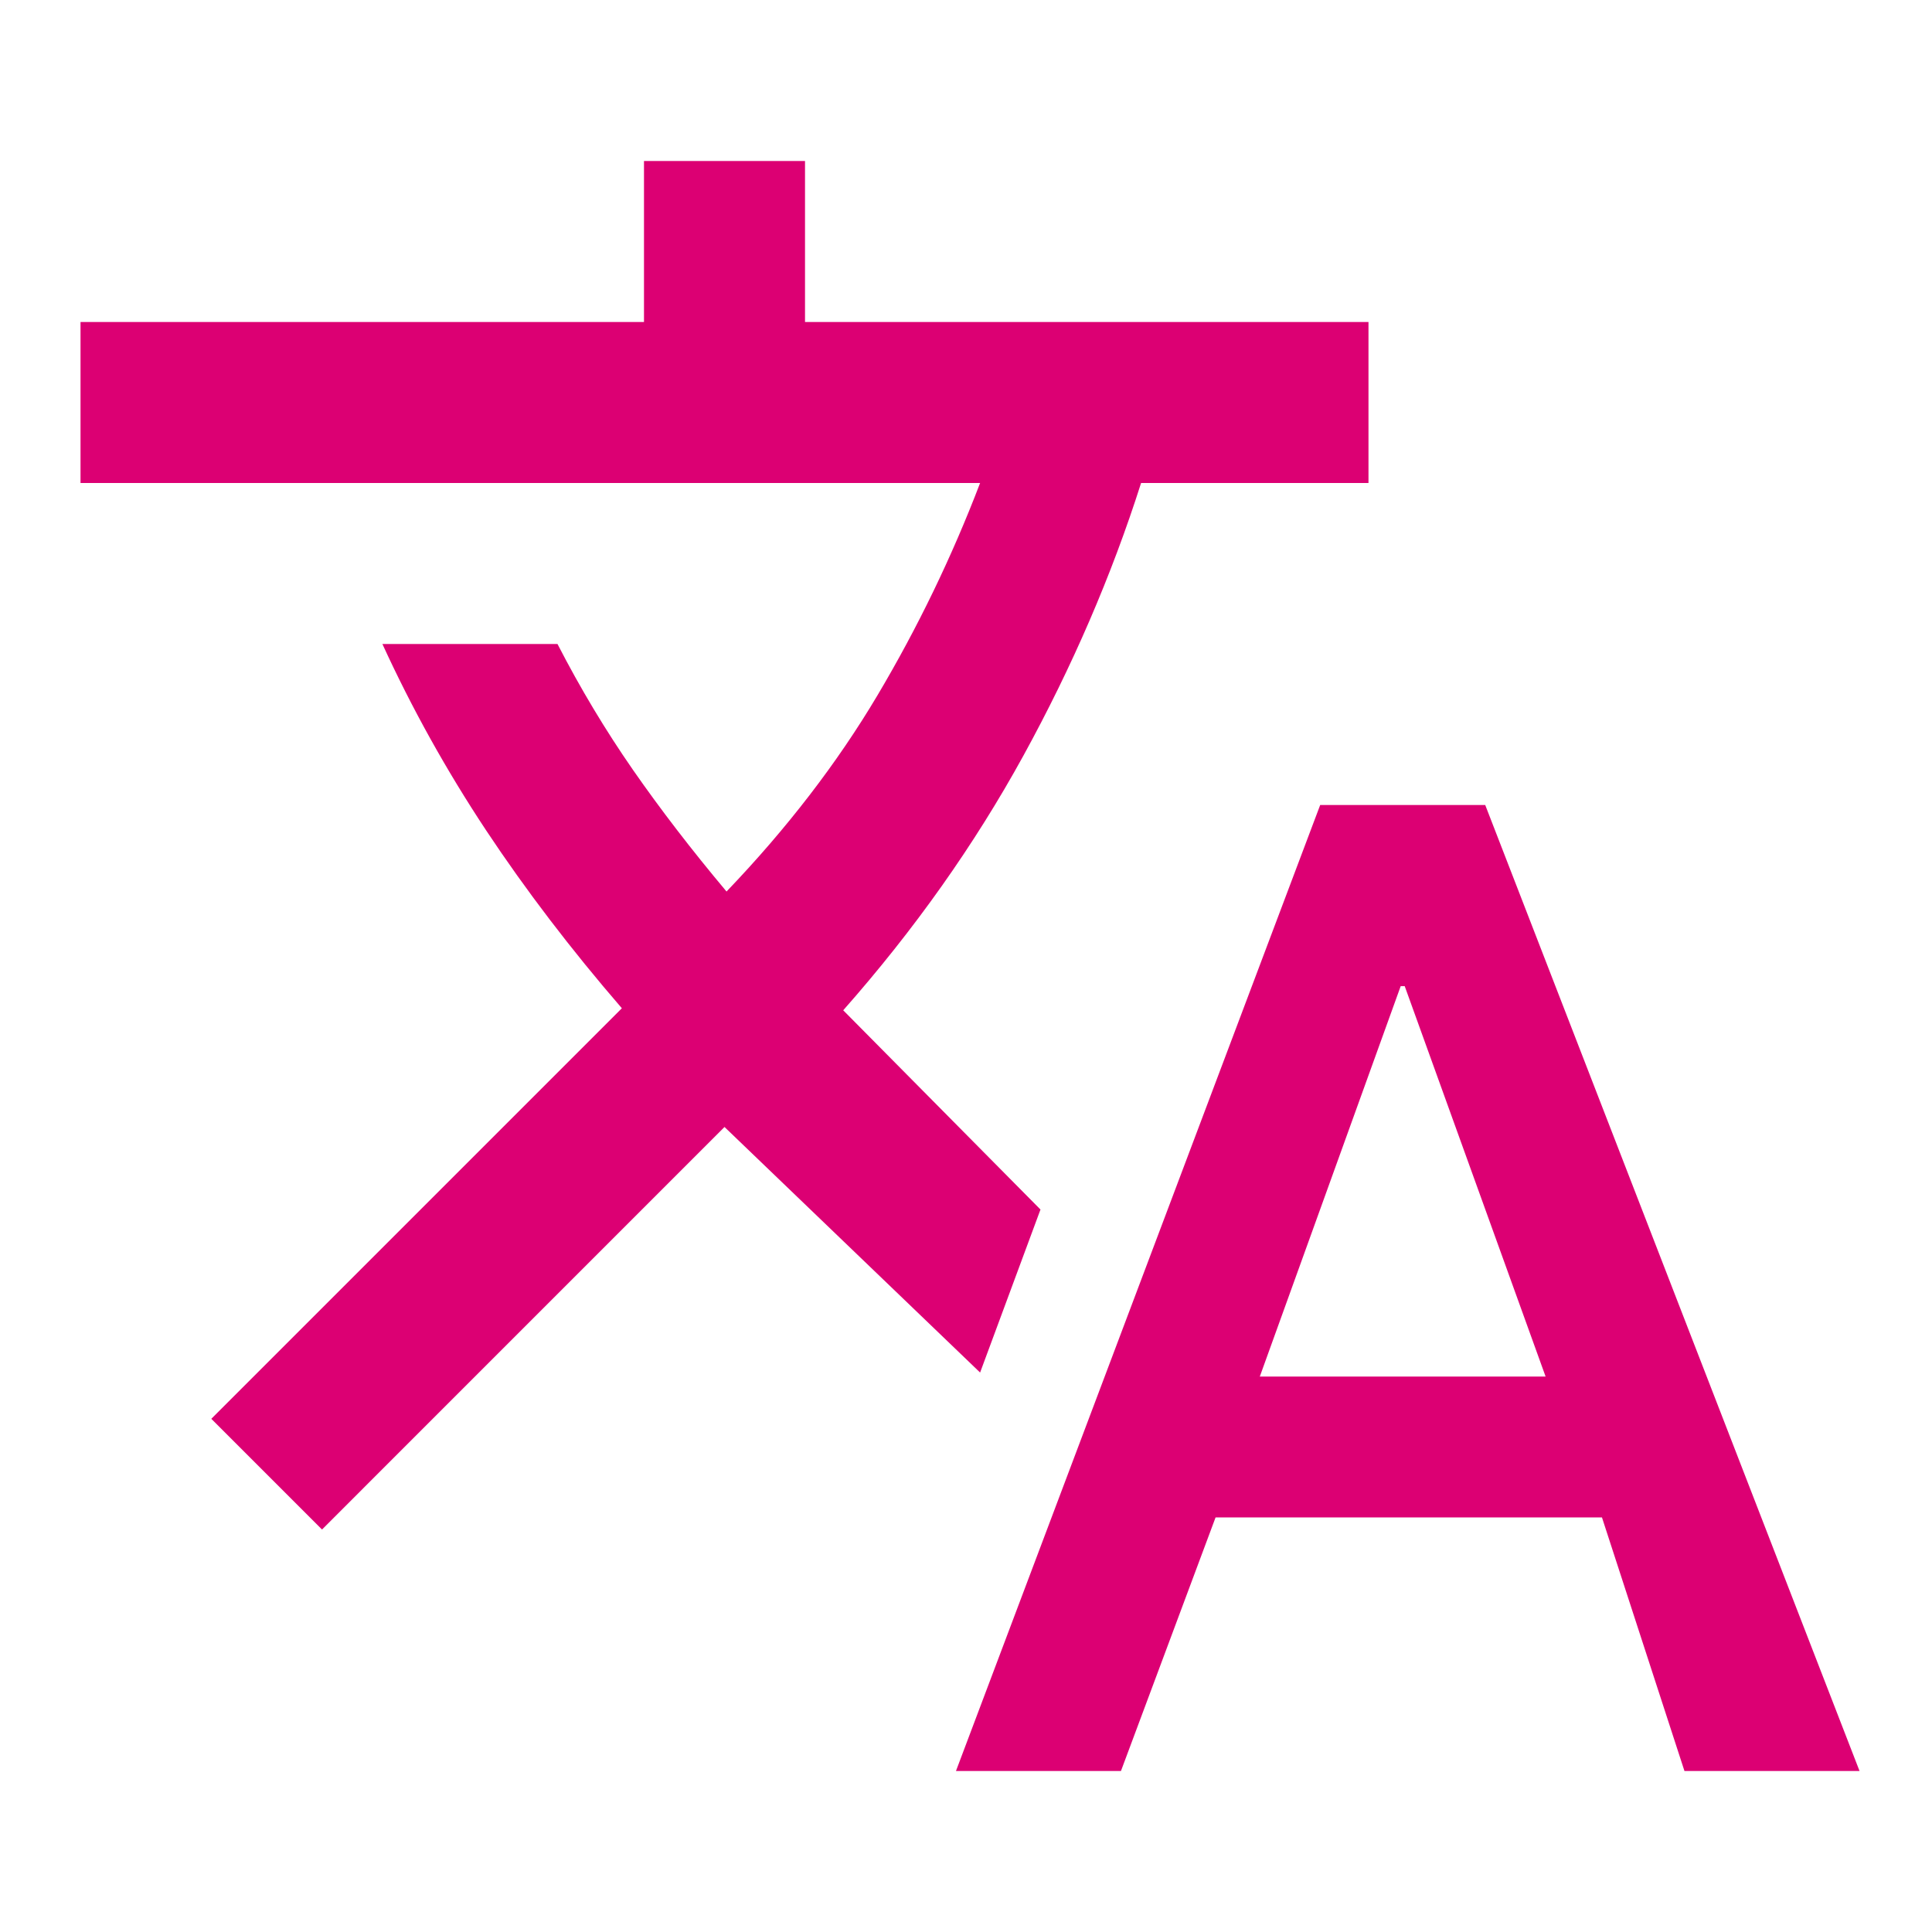
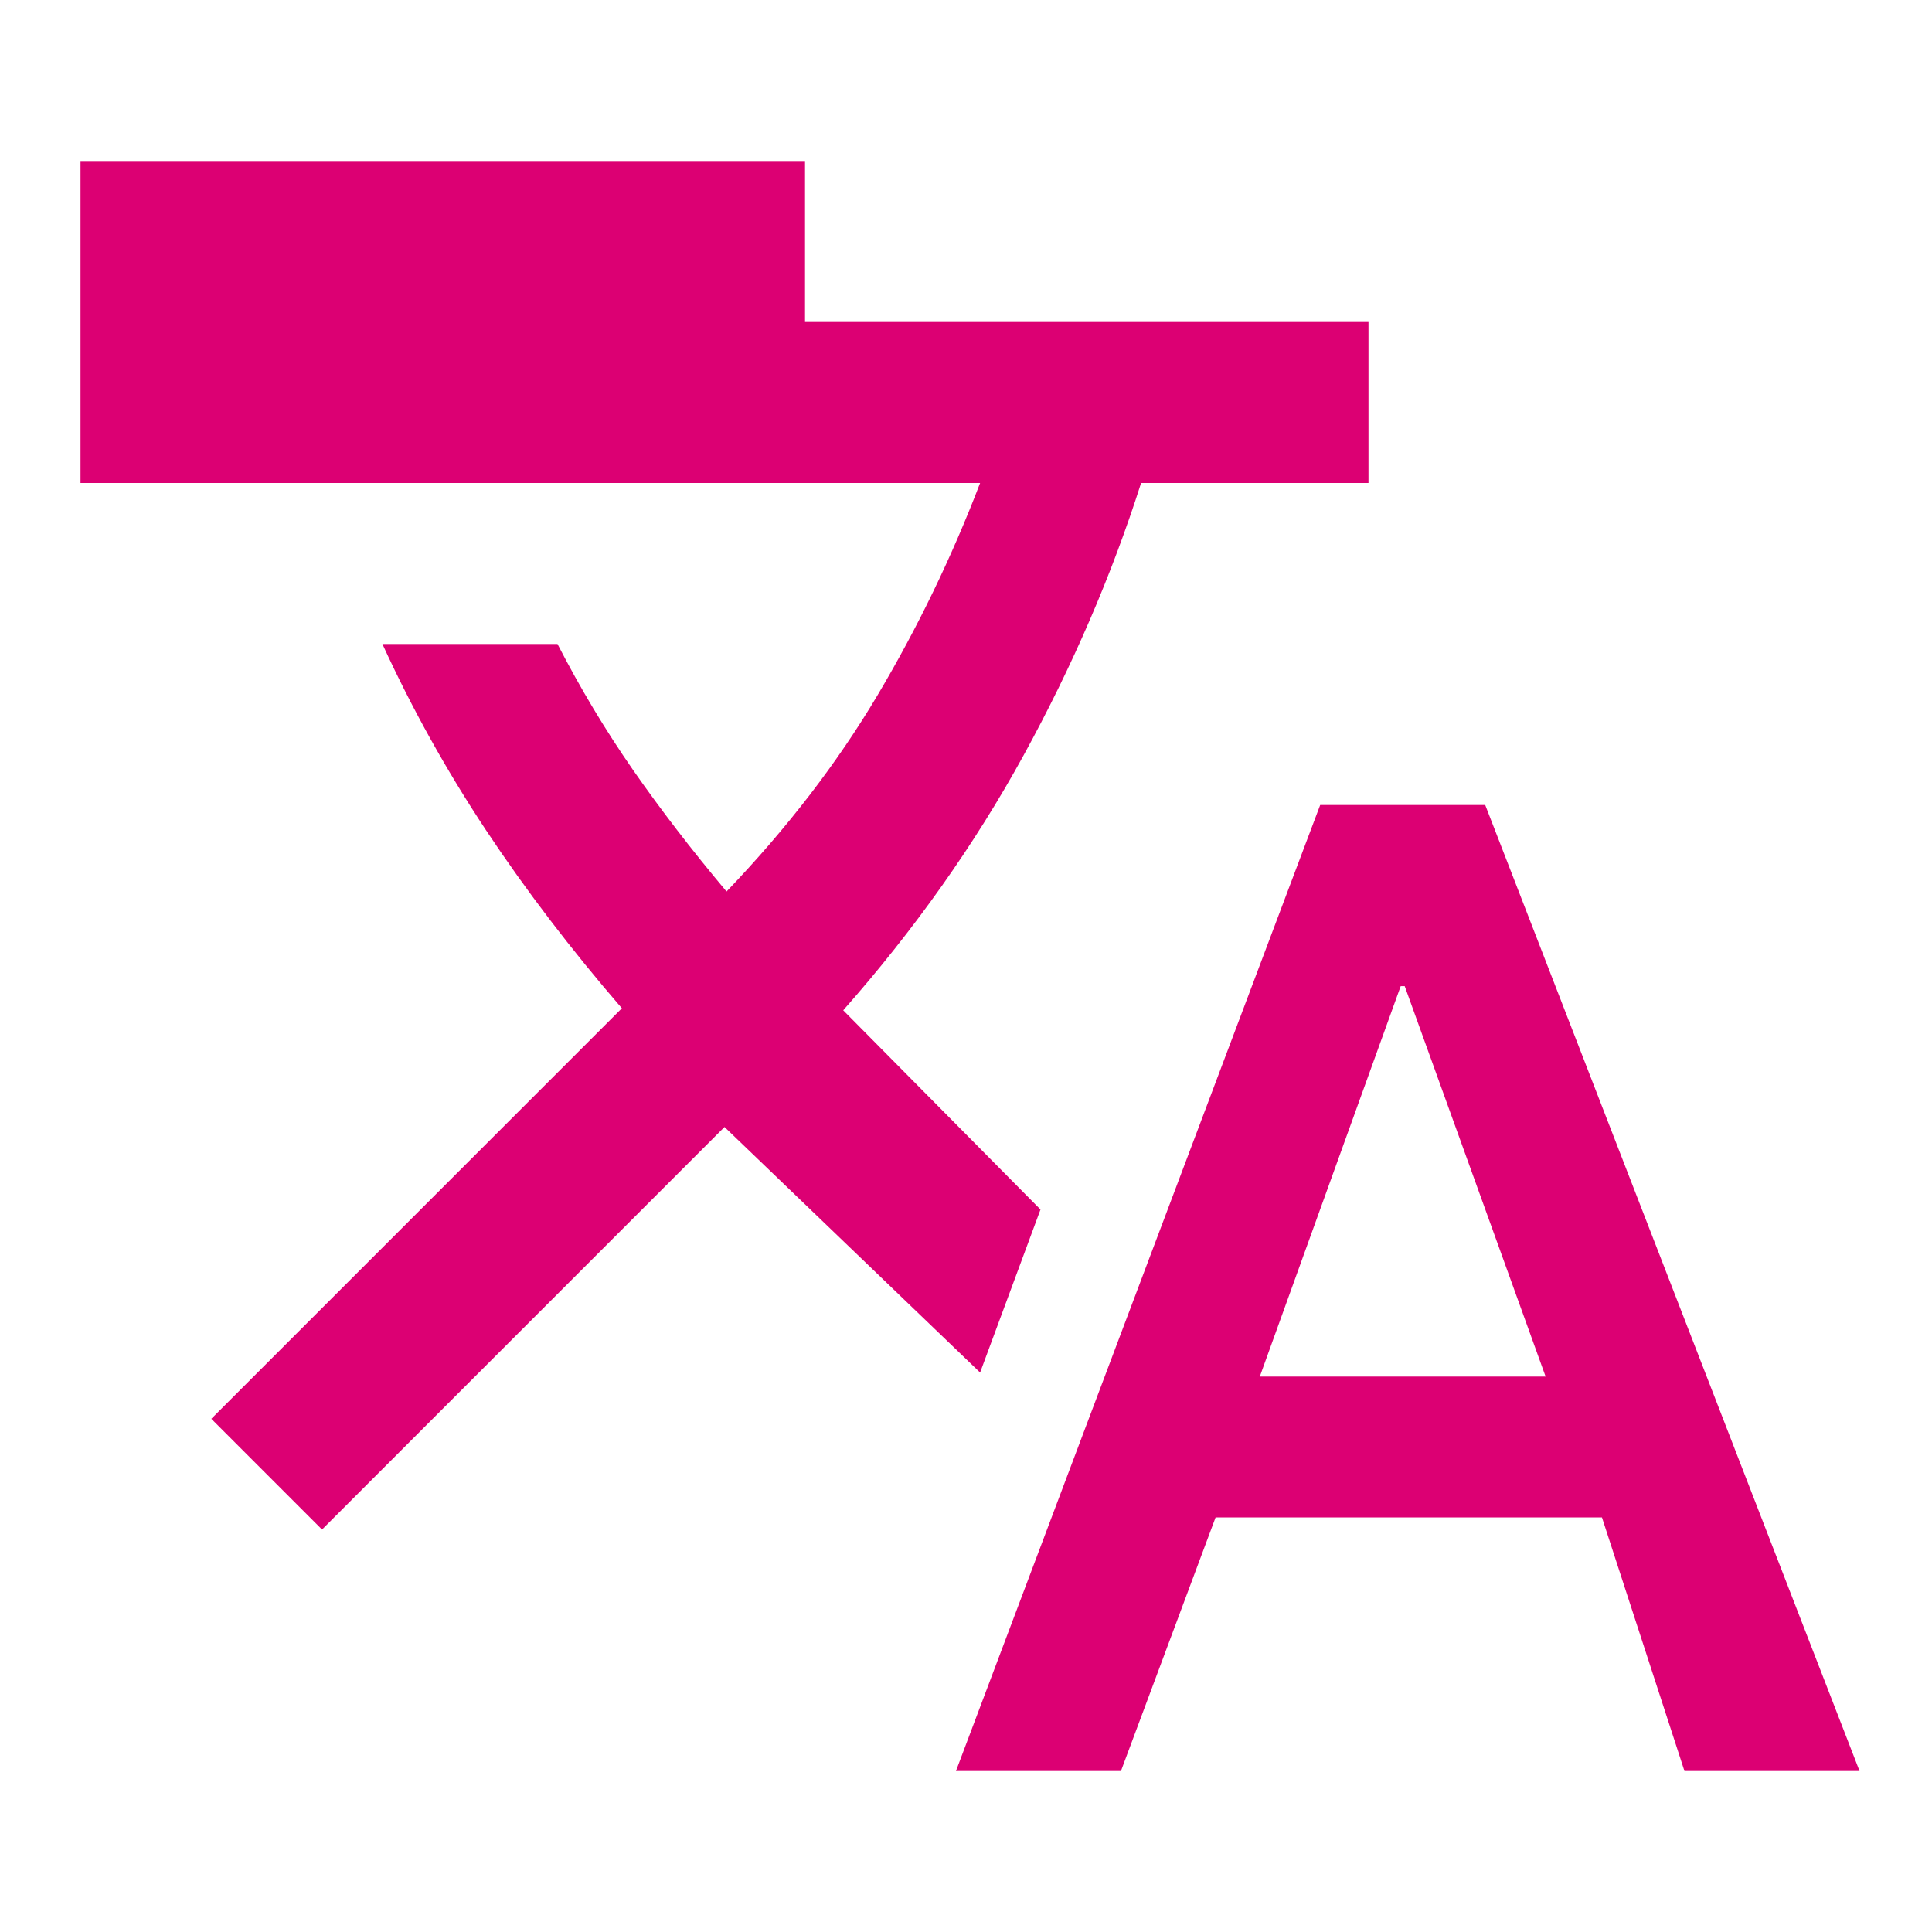
<svg xmlns="http://www.w3.org/2000/svg" width="40" height="40" viewBox="0 0 40 40" fill="none">
-   <path d="M19.792 36.667L27.333 16.667H30.75L38.5 36.667H34.875L33.167 31.417H25.167L23.208 36.667H19.792ZM26.083 28.5H32L29.083 20.417H29L26.083 28.5ZM6.667 31.667L4.375 29.375L12.875 20.875C11.819 19.653 10.882 18.424 10.062 17.188C9.243 15.951 8.528 14.667 7.917 13.333H11.542C12.014 14.25 12.535 15.118 13.104 15.938C13.674 16.757 14.319 17.597 15.042 18.458C16.292 17.153 17.333 15.799 18.167 14.396C19 12.993 19.708 11.528 20.292 10H1.667V6.667H13.333V3.333H16.667V6.667H28.333V10H23.625C23.014 11.917 22.201 13.799 21.188 15.646C20.174 17.493 18.93 19.25 17.458 20.917L21.542 25.042L20.292 28.417L15 23.333L6.667 31.667Z" fill="#DC0073" />
+   <path d="M19.792 36.667L27.333 16.667H30.75L38.5 36.667H34.875L33.167 31.417H25.167L23.208 36.667H19.792ZM26.083 28.5H32L29.083 20.417H29L26.083 28.5ZM6.667 31.667L4.375 29.375L12.875 20.875C11.819 19.653 10.882 18.424 10.062 17.188C9.243 15.951 8.528 14.667 7.917 13.333H11.542C12.014 14.25 12.535 15.118 13.104 15.938C13.674 16.757 14.319 17.597 15.042 18.458C16.292 17.153 17.333 15.799 18.167 14.396C19 12.993 19.708 11.528 20.292 10H1.667V6.667V3.333H16.667V6.667H28.333V10H23.625C23.014 11.917 22.201 13.799 21.188 15.646C20.174 17.493 18.93 19.25 17.458 20.917L21.542 25.042L20.292 28.417L15 23.333L6.667 31.667Z" fill="#DC0073" />
</svg>